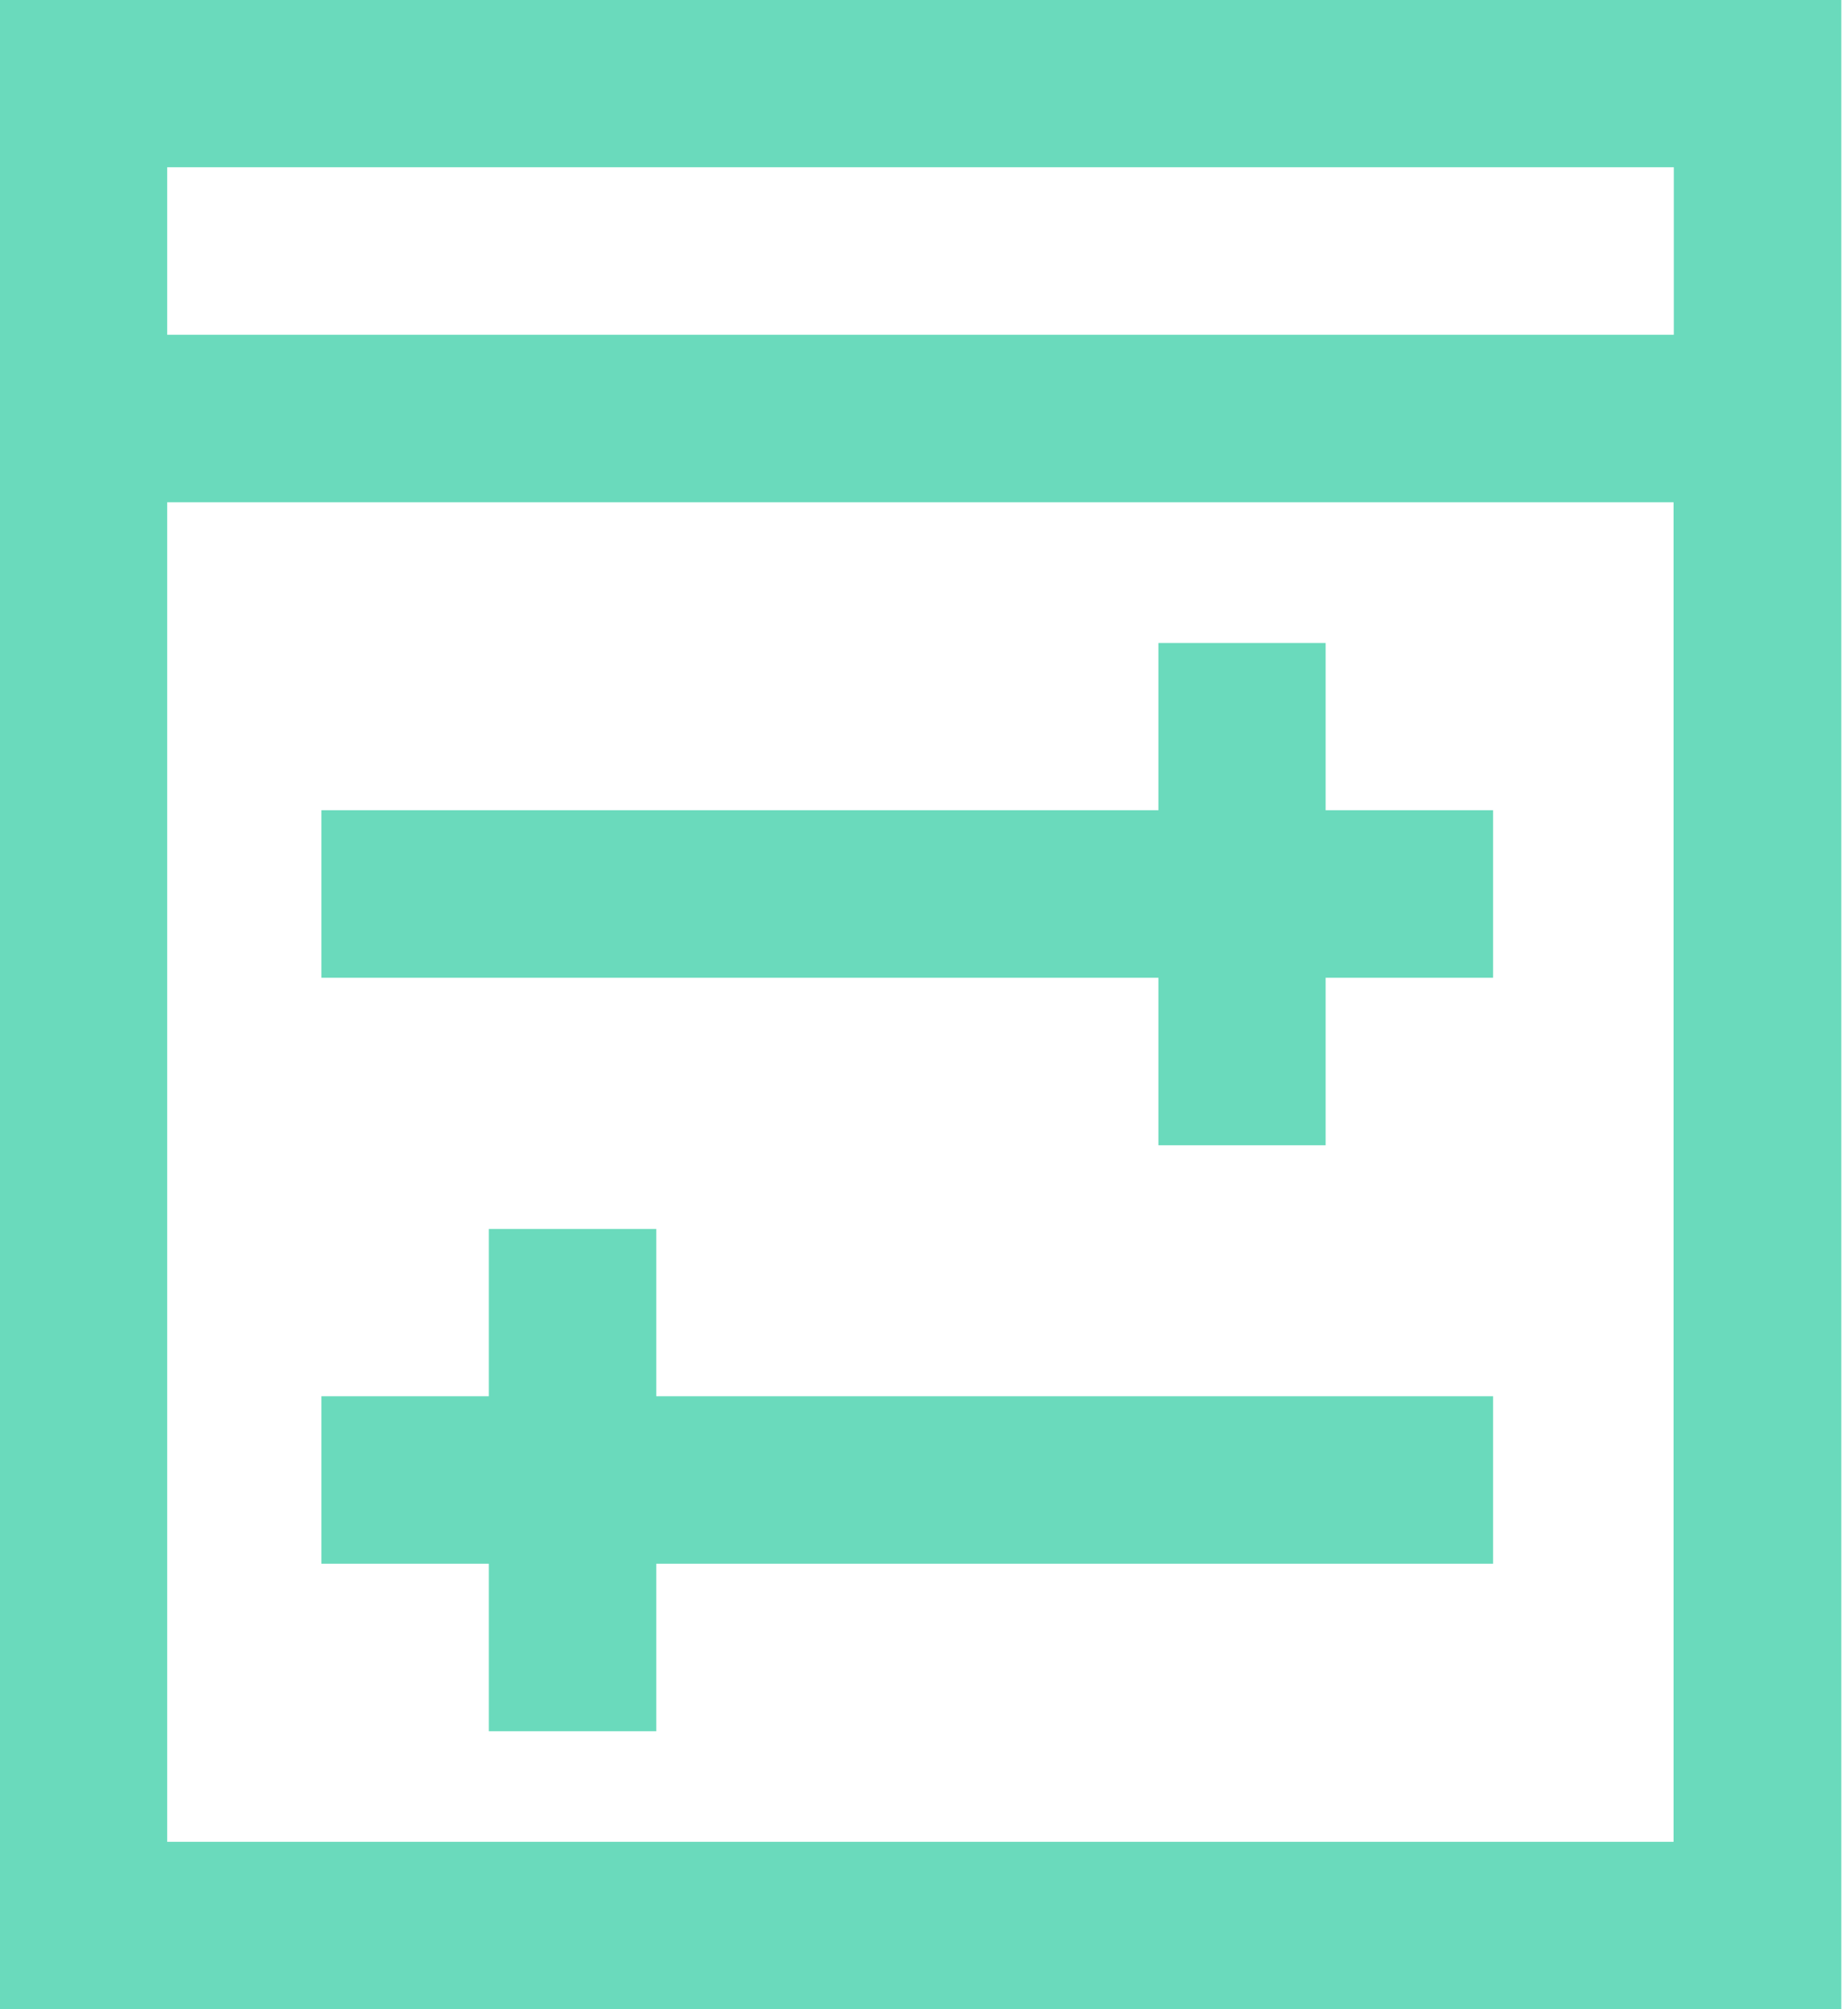
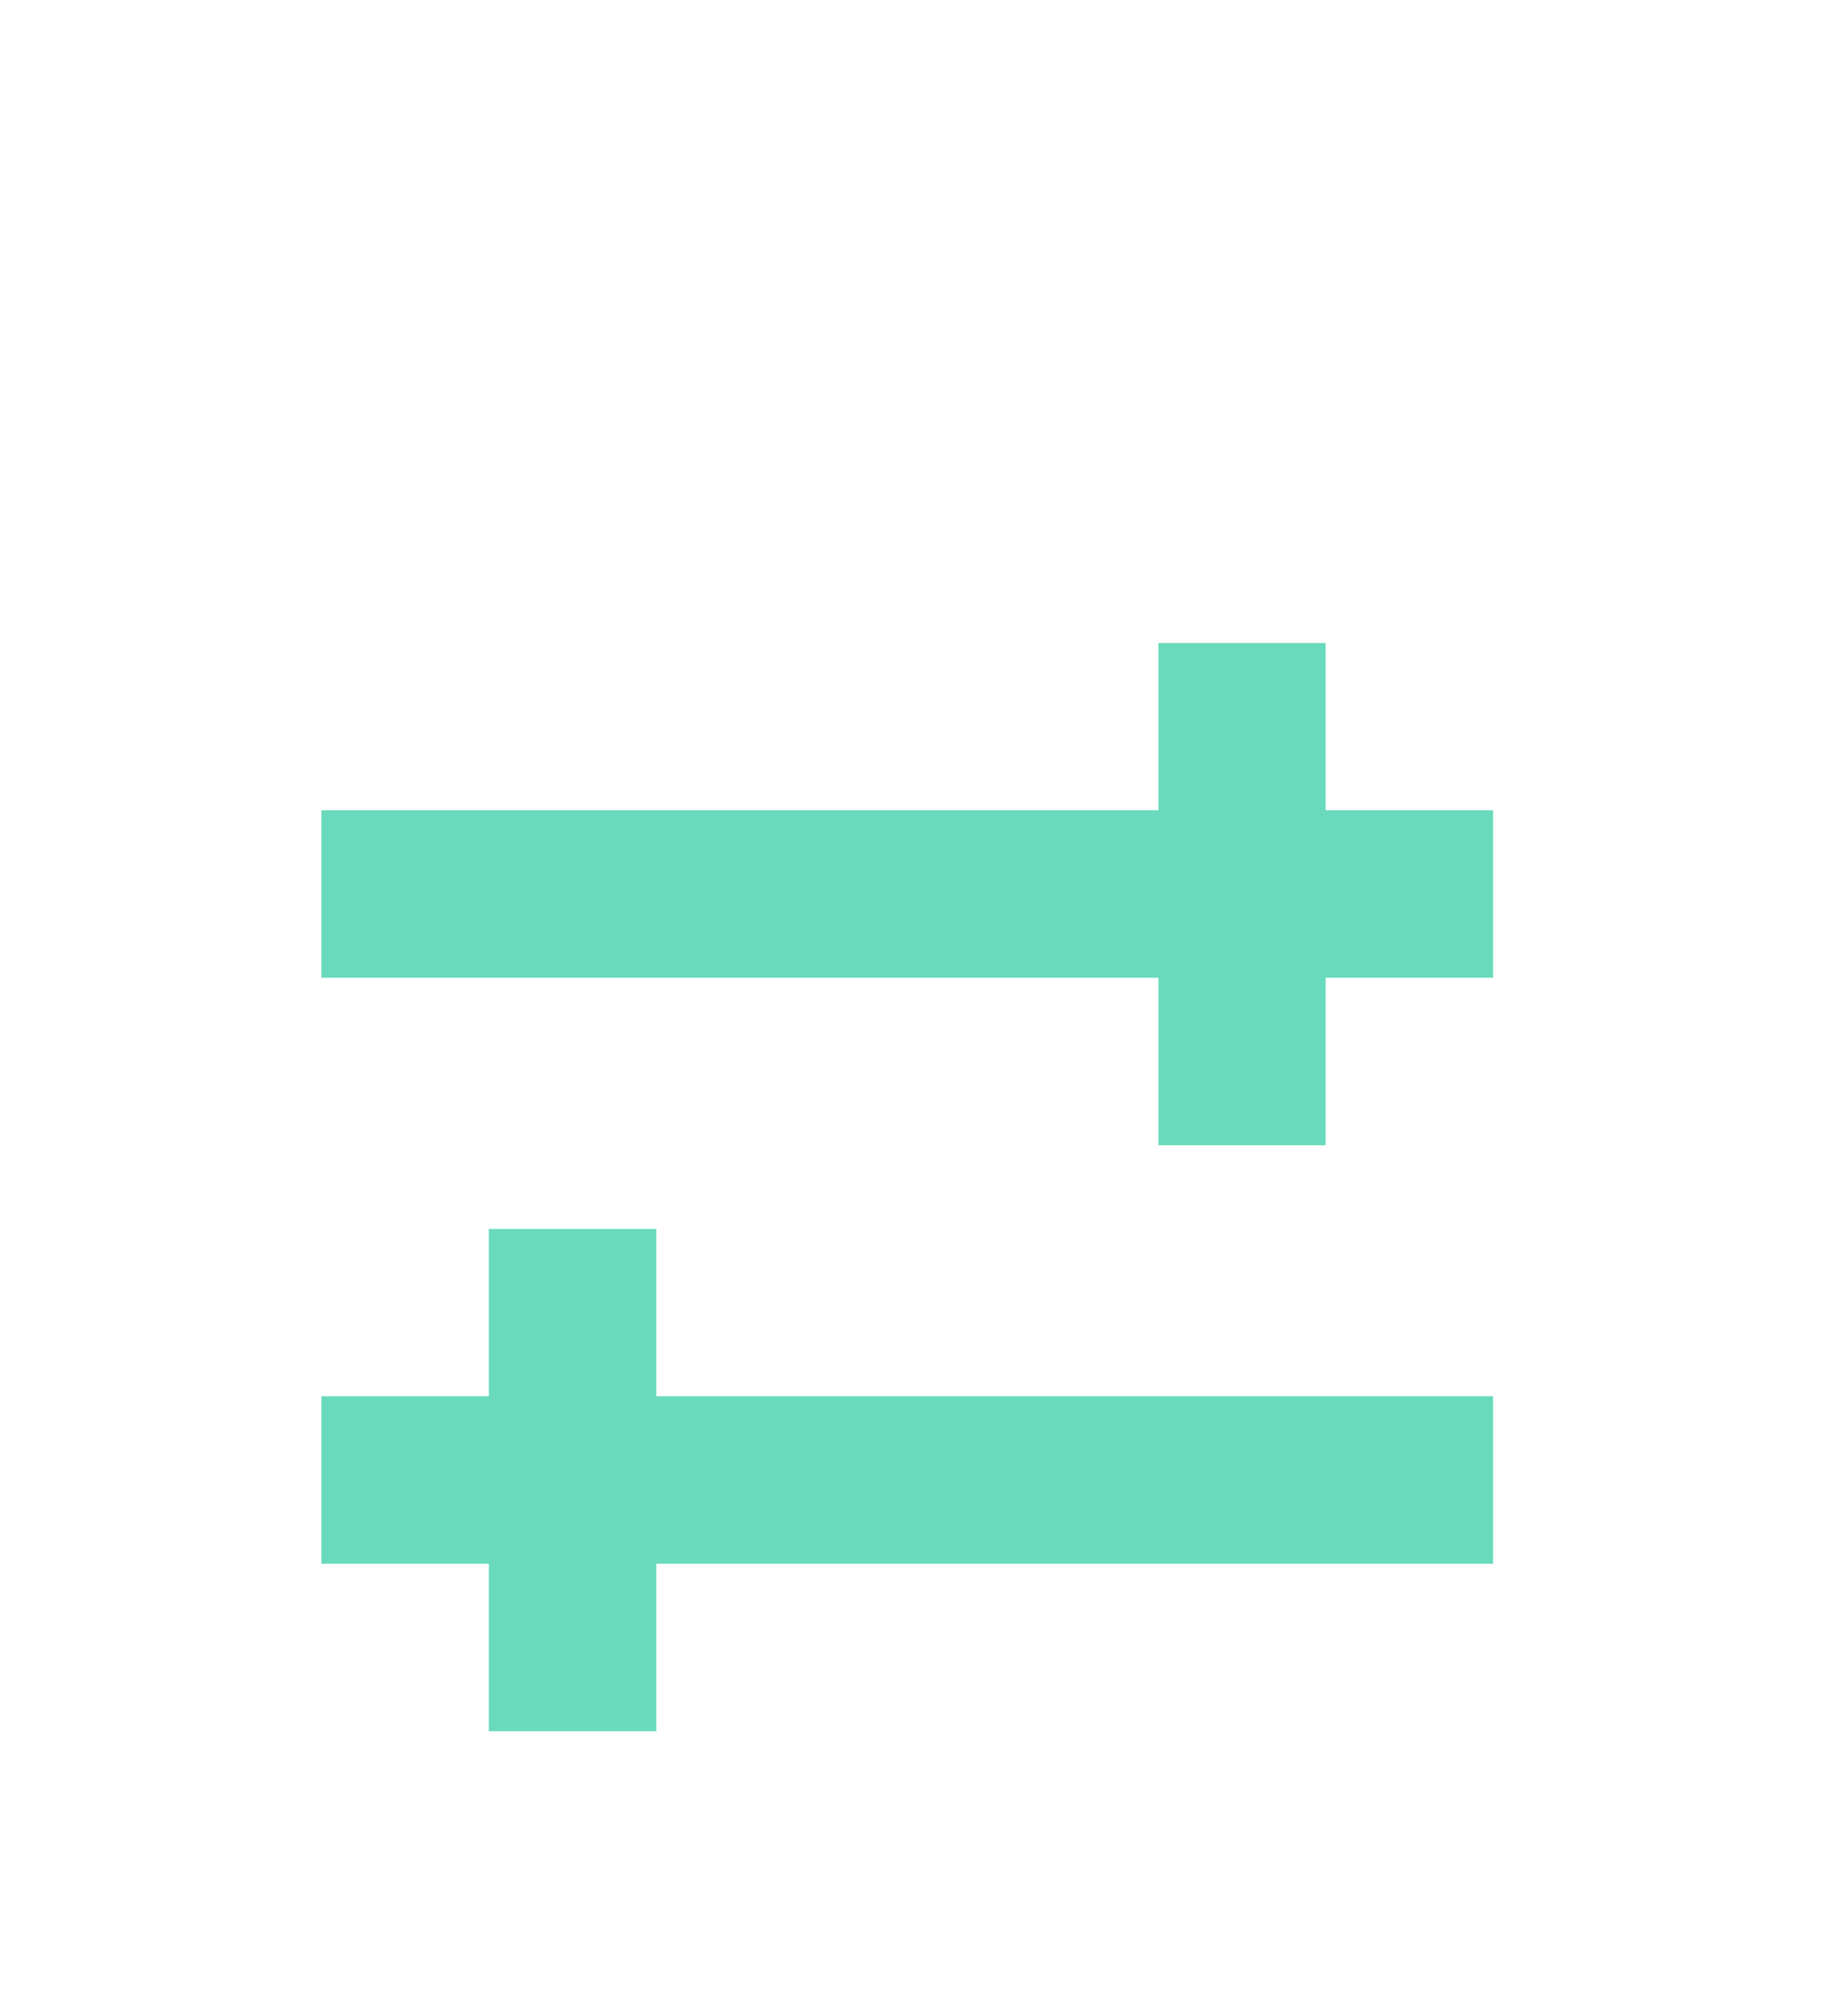
<svg xmlns="http://www.w3.org/2000/svg" width="46" height="50" viewBox="0 0 46 50" fill="none">
-   <path d="M0 0V50H45.832V0H0ZM41.664 4.162V8.33H4.162V4.162H41.664ZM4.162 45.832V12.499H41.658V45.832H4.162Z" fill="#6ADABC" />
  <path d="M32.997 16H28.835V20.162H8V24.331H28.835V28.499H32.997V24.331H37.165V20.162H32.997V16ZM16.336 30.583H12.168V34.745H8V38.913H12.168V43.081H16.336V38.913H37.165V34.745H16.336V30.583Z" fill="#6ADABC" />
</svg>